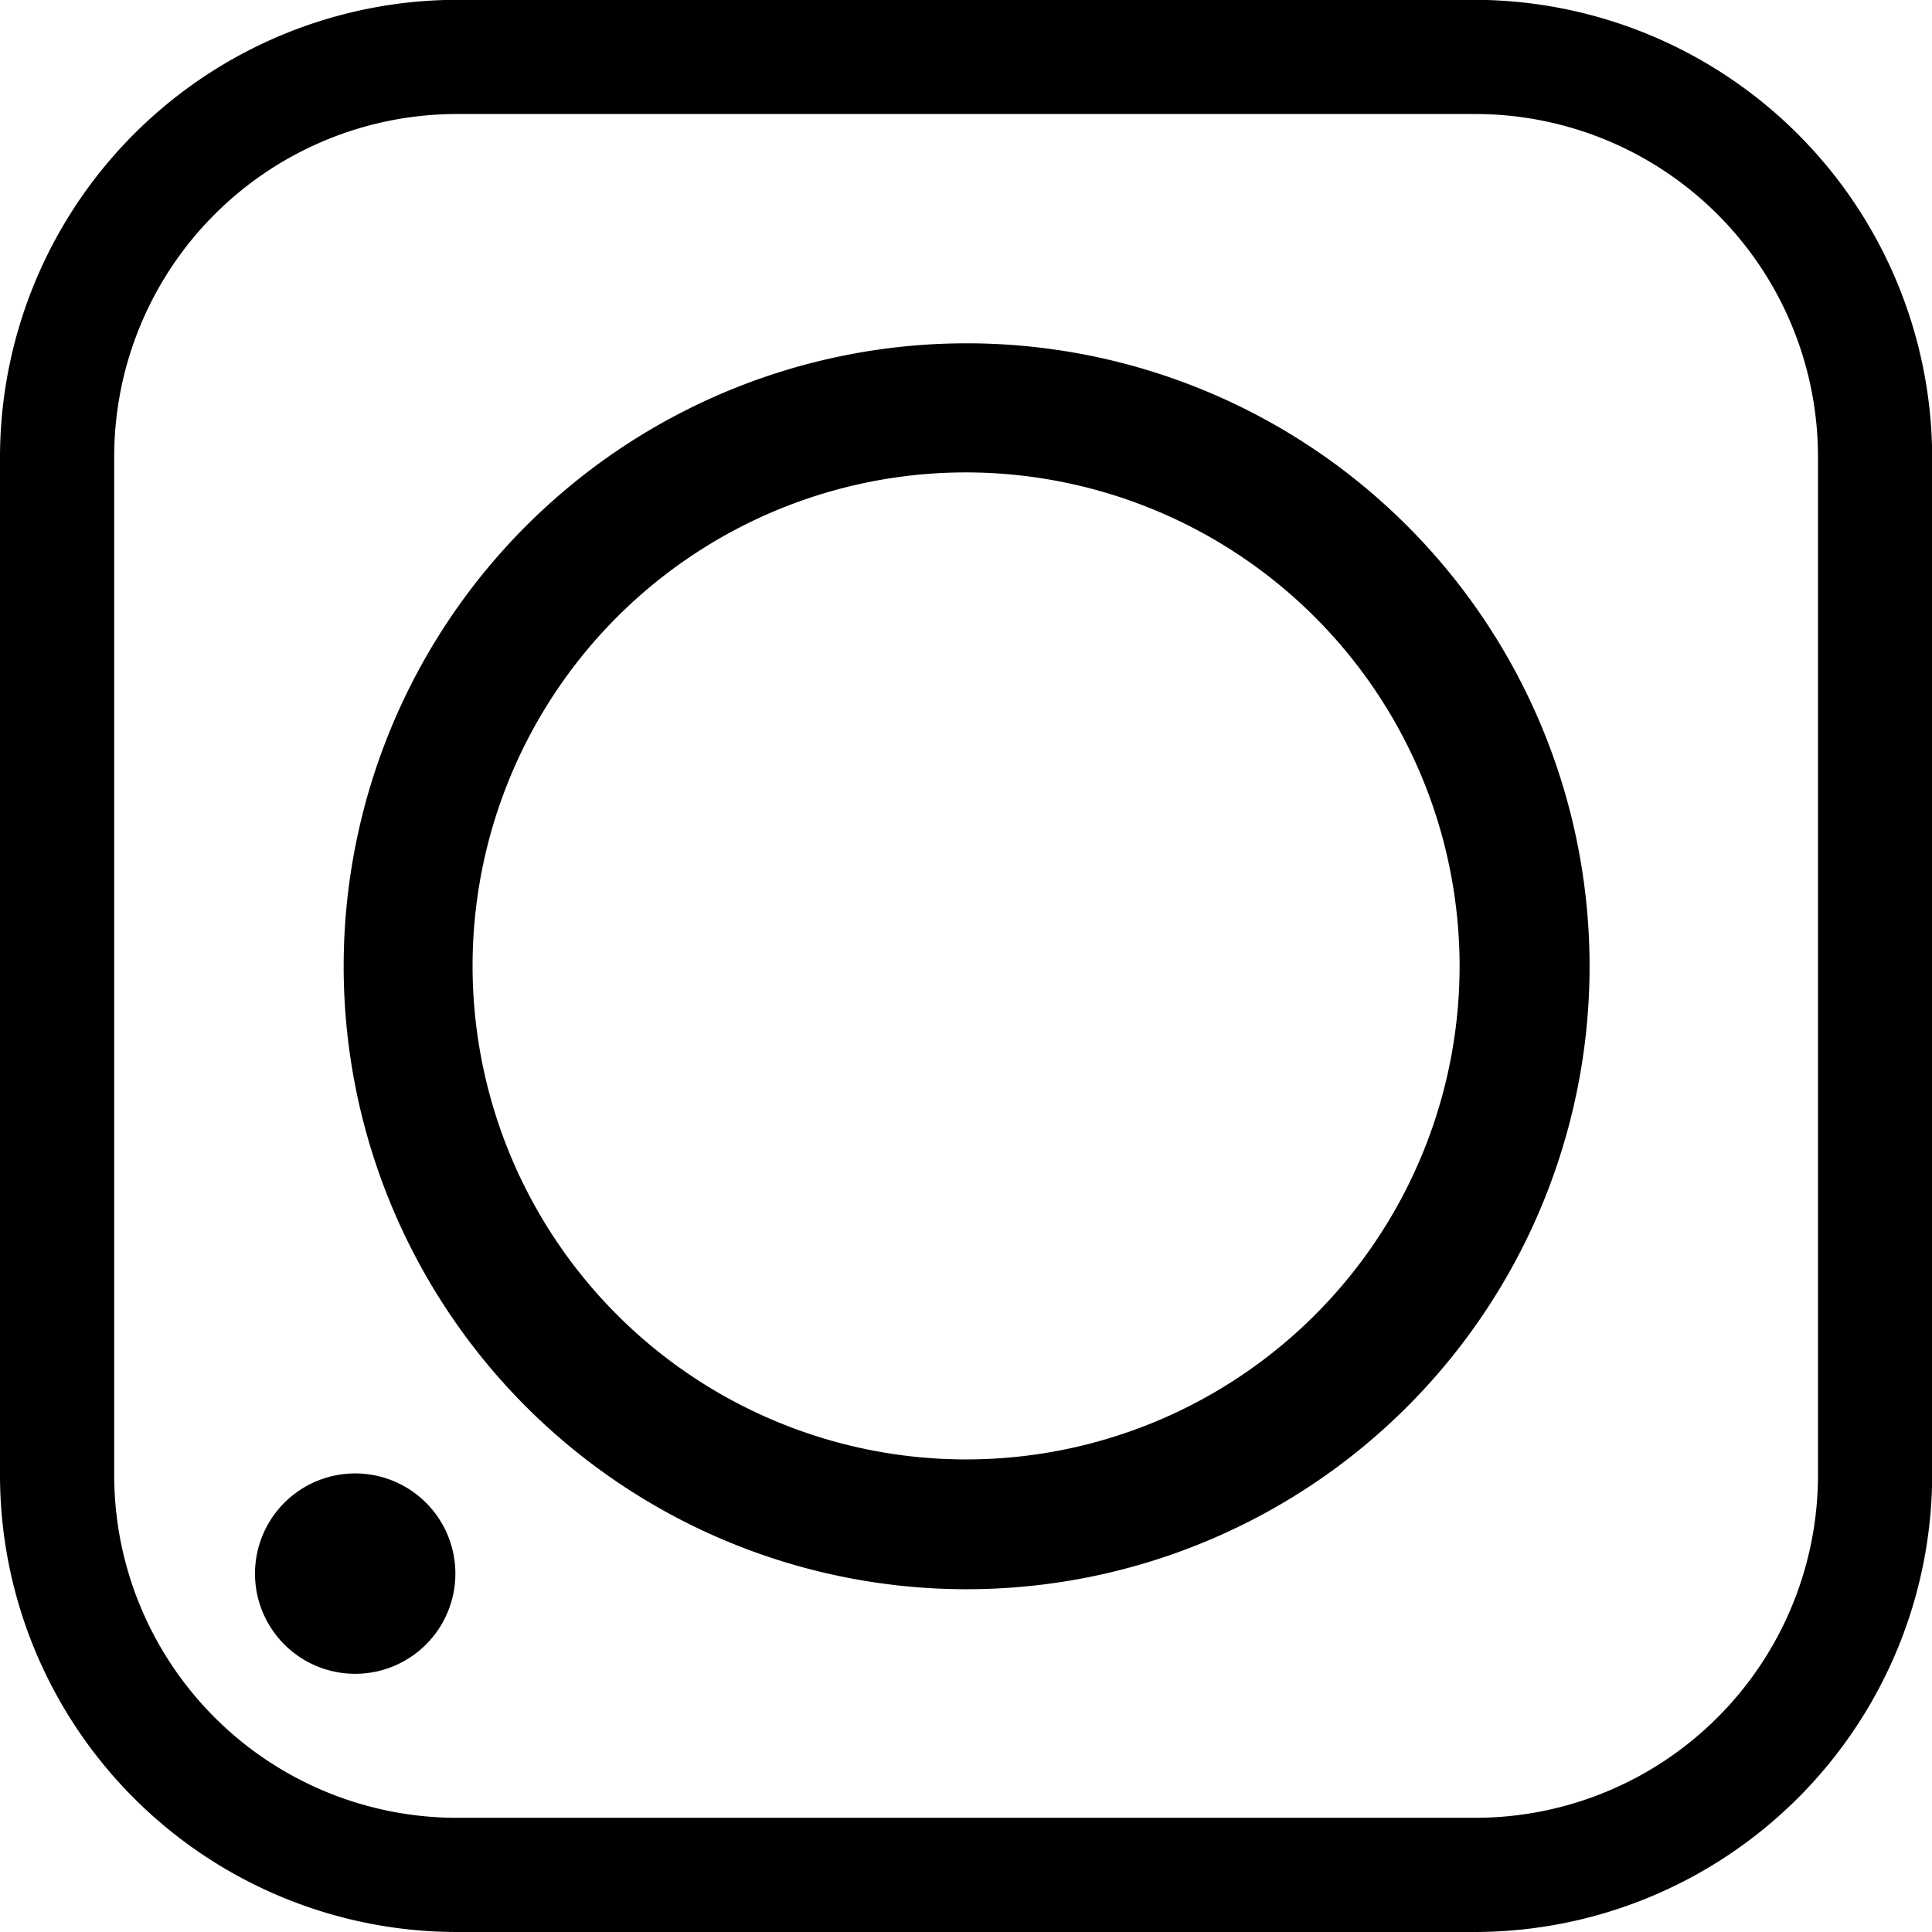
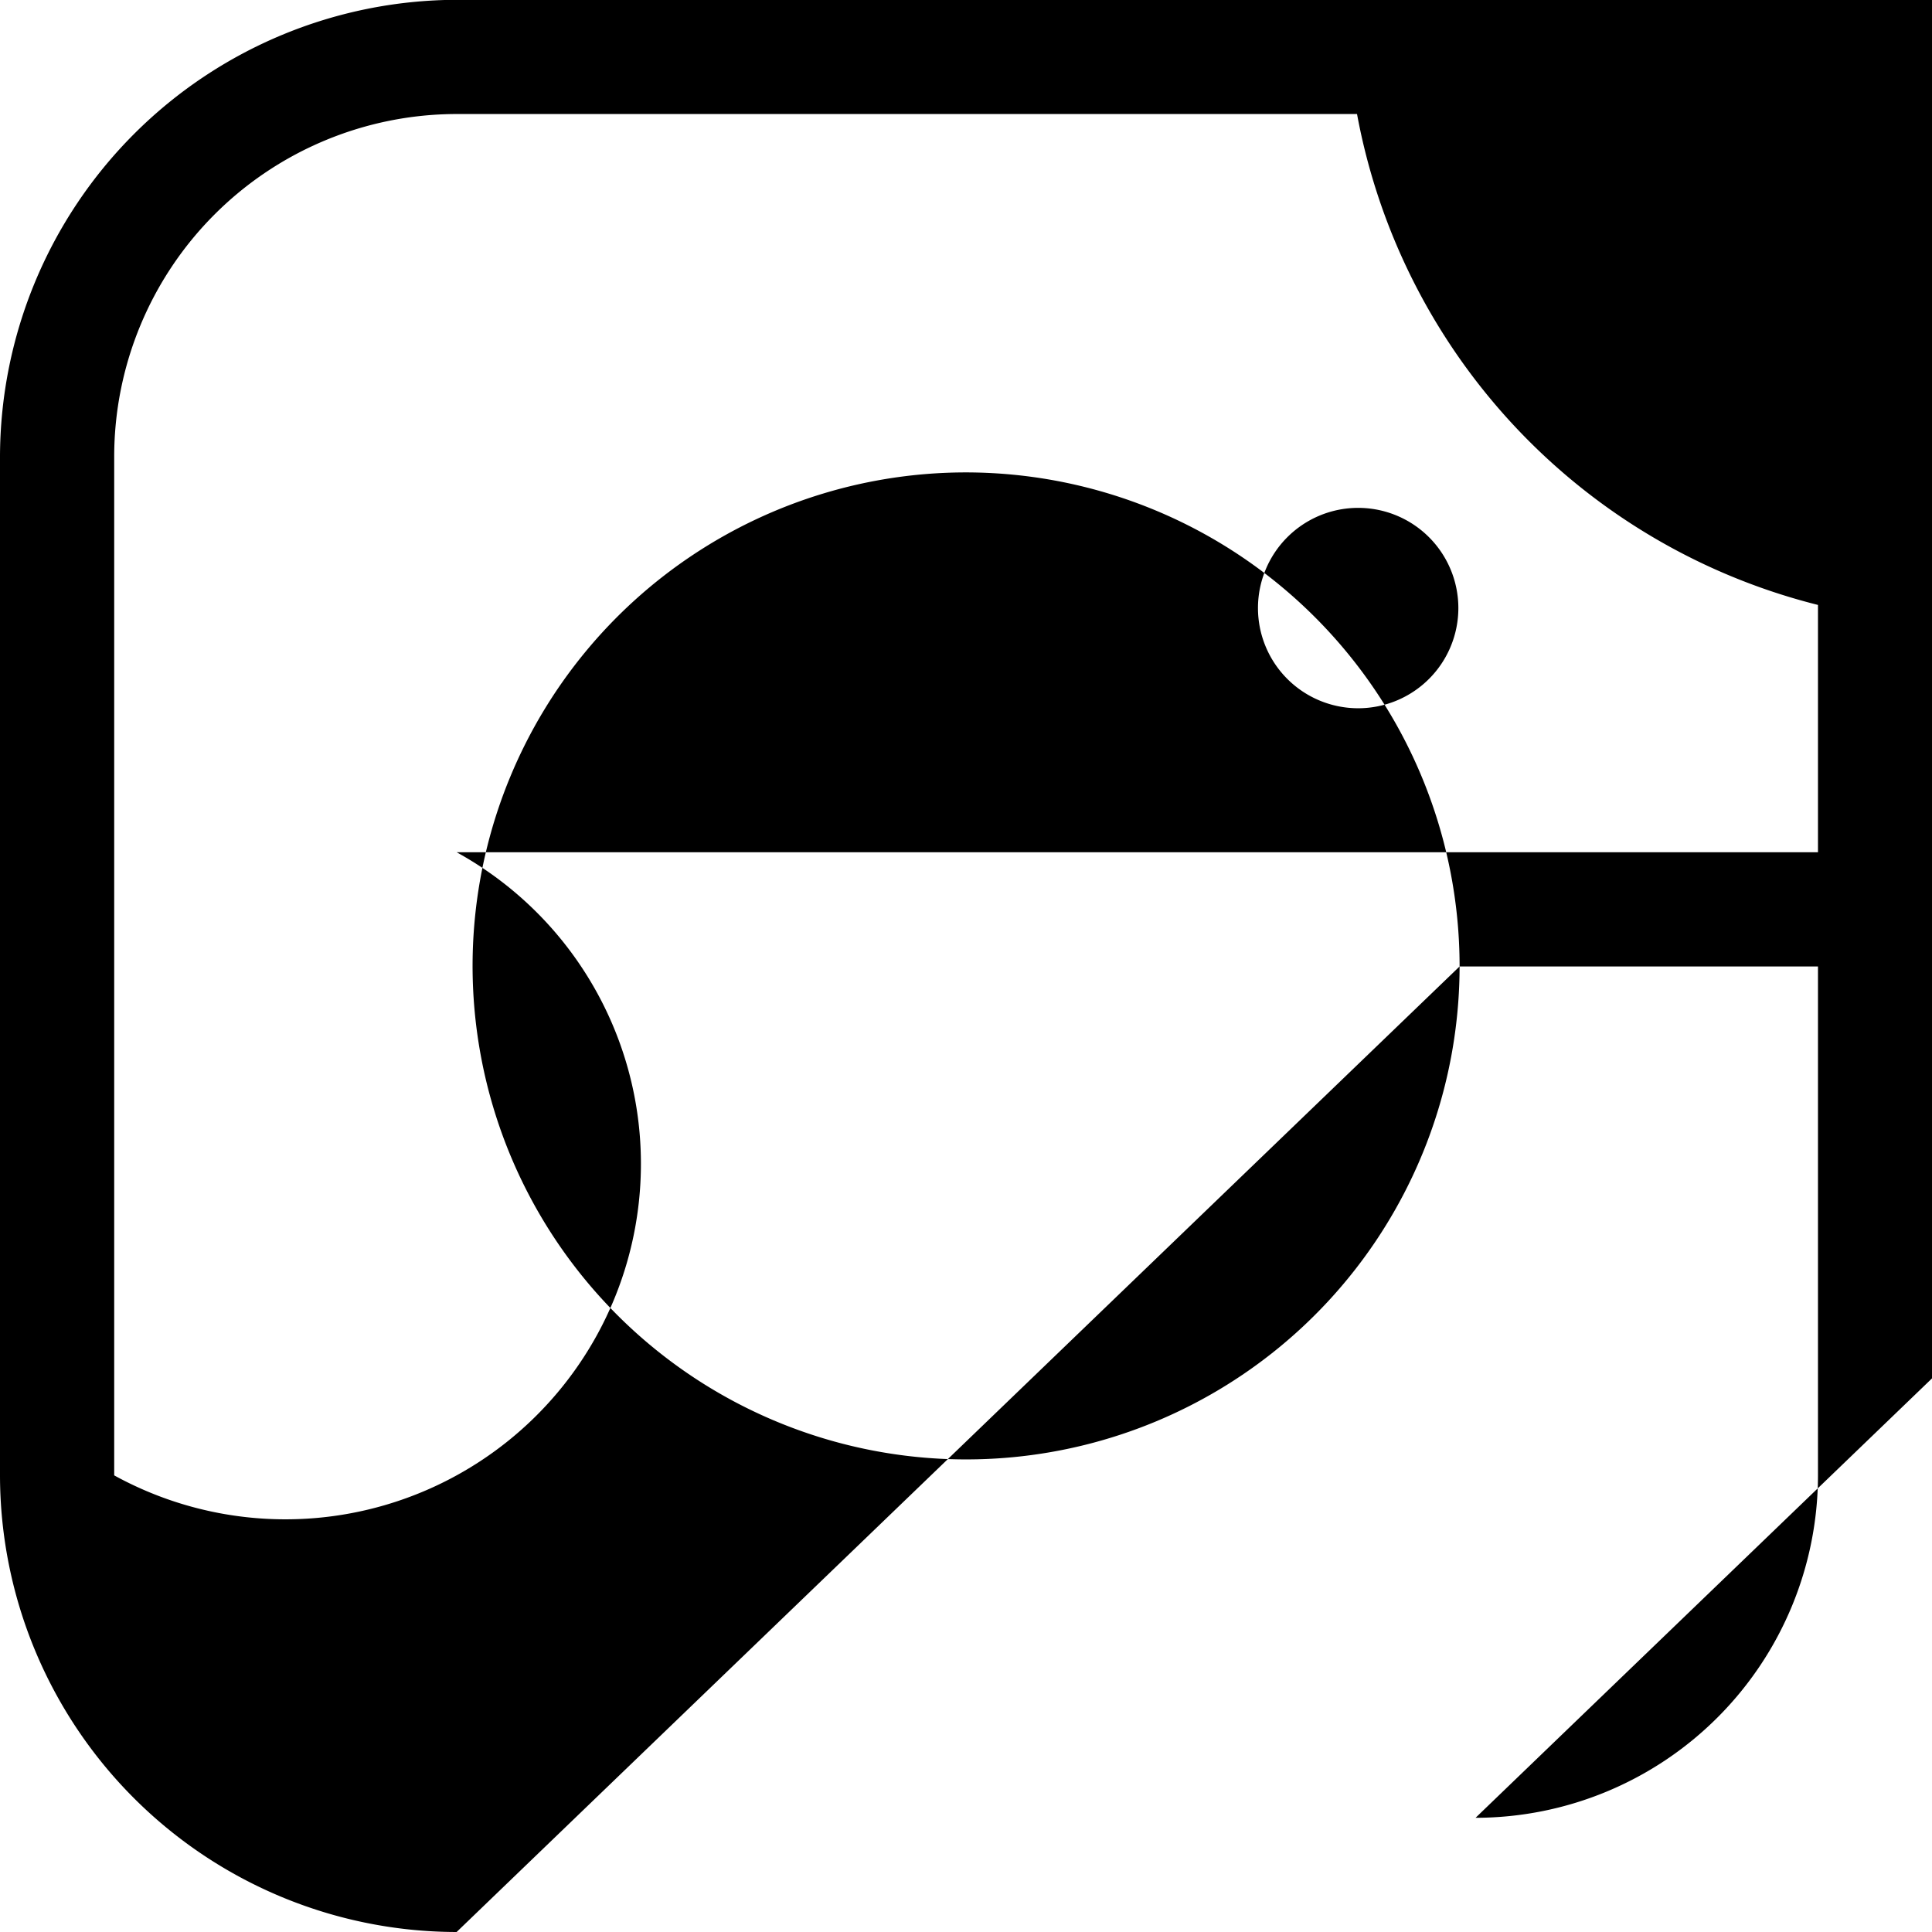
<svg xmlns="http://www.w3.org/2000/svg" id="Layer_1" data-name="Layer 1" viewBox="0 0 108.95 108.95">
  <title>Instagram_icon</title>
-   <path d="M599.87,419.39a27.83,27.83,0,1,1-27.79-27.86,27.86,27.86,0,0,1,27.79,27.86Zm-56.56,54.45h57.46a25.82,25.82,0,0,0,25.75-25.75V390.63a25.86,25.86,0,0,0-25.75-25.75H543.31a25.82,25.82,0,0,0-25.75,25.75v57.46a25.78,25.78,0,0,0,25.75,25.75Zm57.46-6.44H543.31A19.33,19.33,0,0,1,524,448.09V390.63a19.33,19.33,0,0,1,19.31-19.31h57.46a19.33,19.33,0,0,1,19.31,19.31v57.46a19.33,19.33,0,0,1-19.31,19.31Zm-63.17-8.12a5.65,5.65,0,1,0-5.66-5.65,5.65,5.65,0,0,0,5.66,5.65Zm-.66-39.89a35.13,35.13,0,1,0,35.14-35.14,35.14,35.14,0,0,0-35.14,35.14Z" transform="translate(-517.56 -364.89)" />
+   <path d="M599.87,419.39a27.83,27.83,0,1,1-27.79-27.86,27.86,27.86,0,0,1,27.79,27.86Zh57.46a25.82,25.82,0,0,0,25.75-25.75V390.63a25.86,25.86,0,0,0-25.75-25.75H543.31a25.82,25.82,0,0,0-25.75,25.75v57.46a25.78,25.78,0,0,0,25.75,25.75Zm57.46-6.44H543.31A19.33,19.33,0,0,1,524,448.09V390.63a19.33,19.33,0,0,1,19.31-19.31h57.46a19.33,19.33,0,0,1,19.31,19.31v57.46a19.33,19.33,0,0,1-19.31,19.31Zm-63.17-8.12a5.65,5.65,0,1,0-5.66-5.65,5.65,5.65,0,0,0,5.66,5.65Zm-.66-39.89a35.13,35.13,0,1,0,35.14-35.14,35.14,35.14,0,0,0-35.14,35.14Z" transform="translate(-517.56 -364.89)" />
</svg>